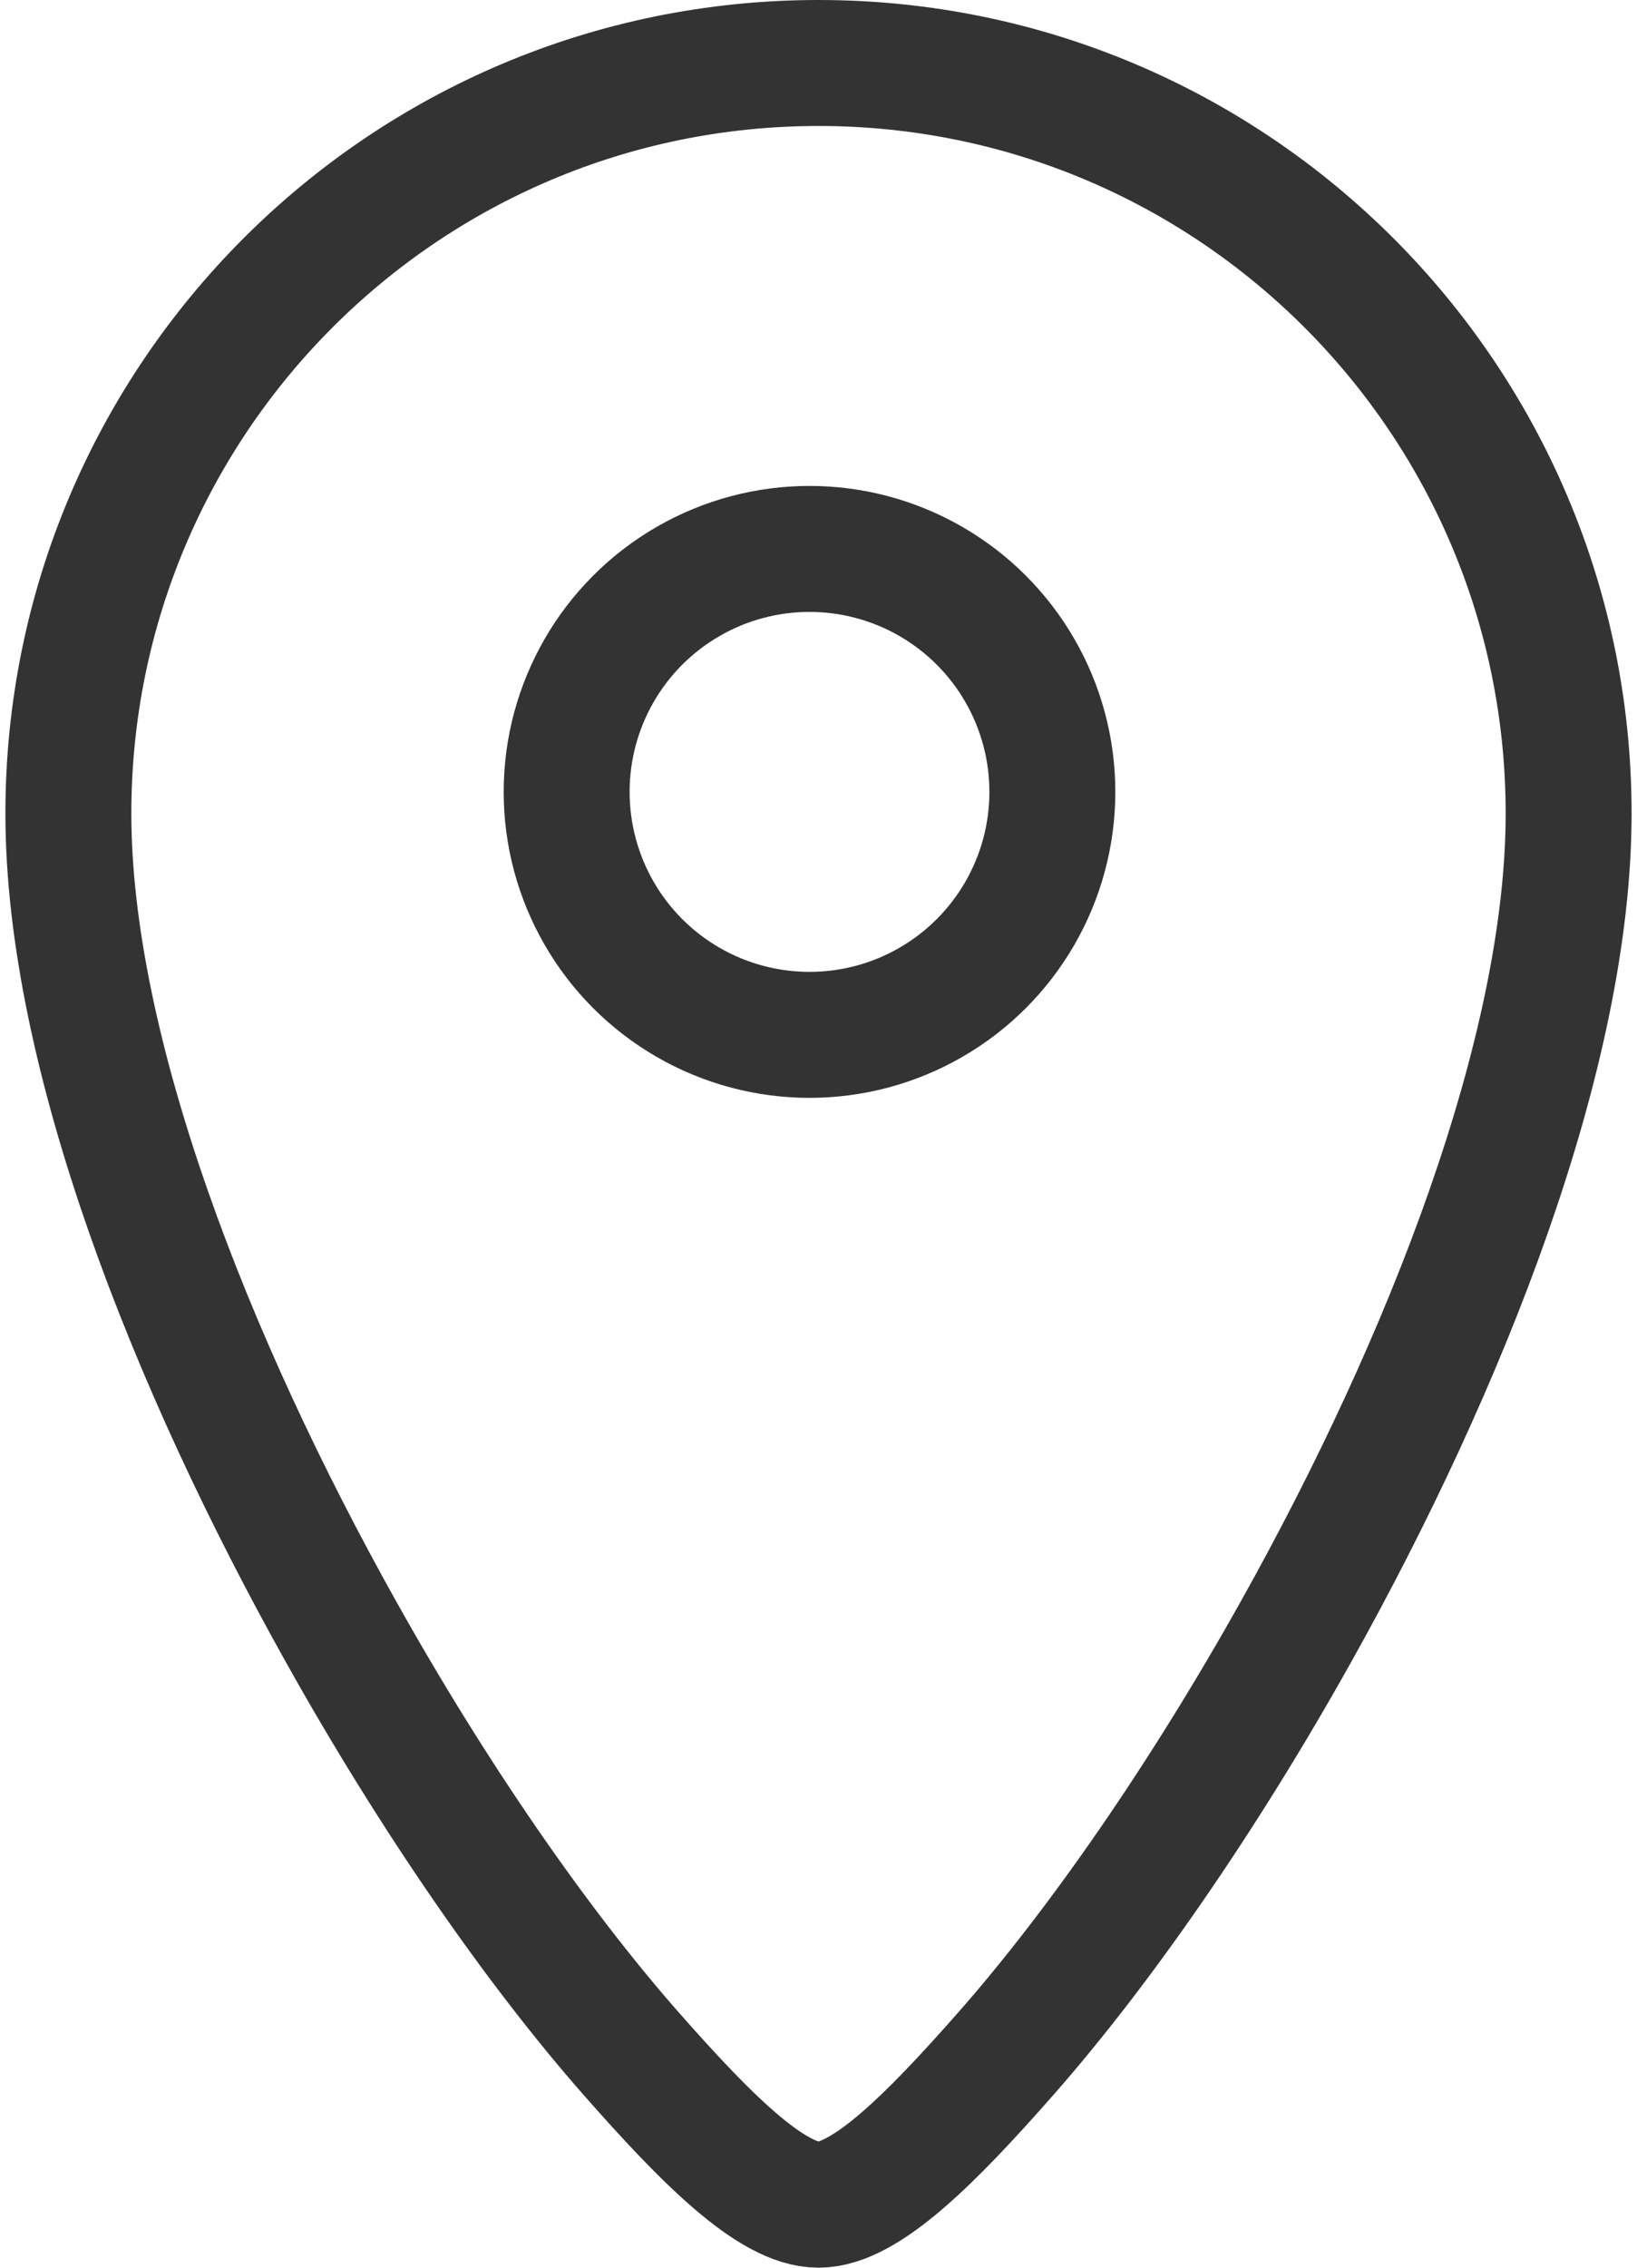
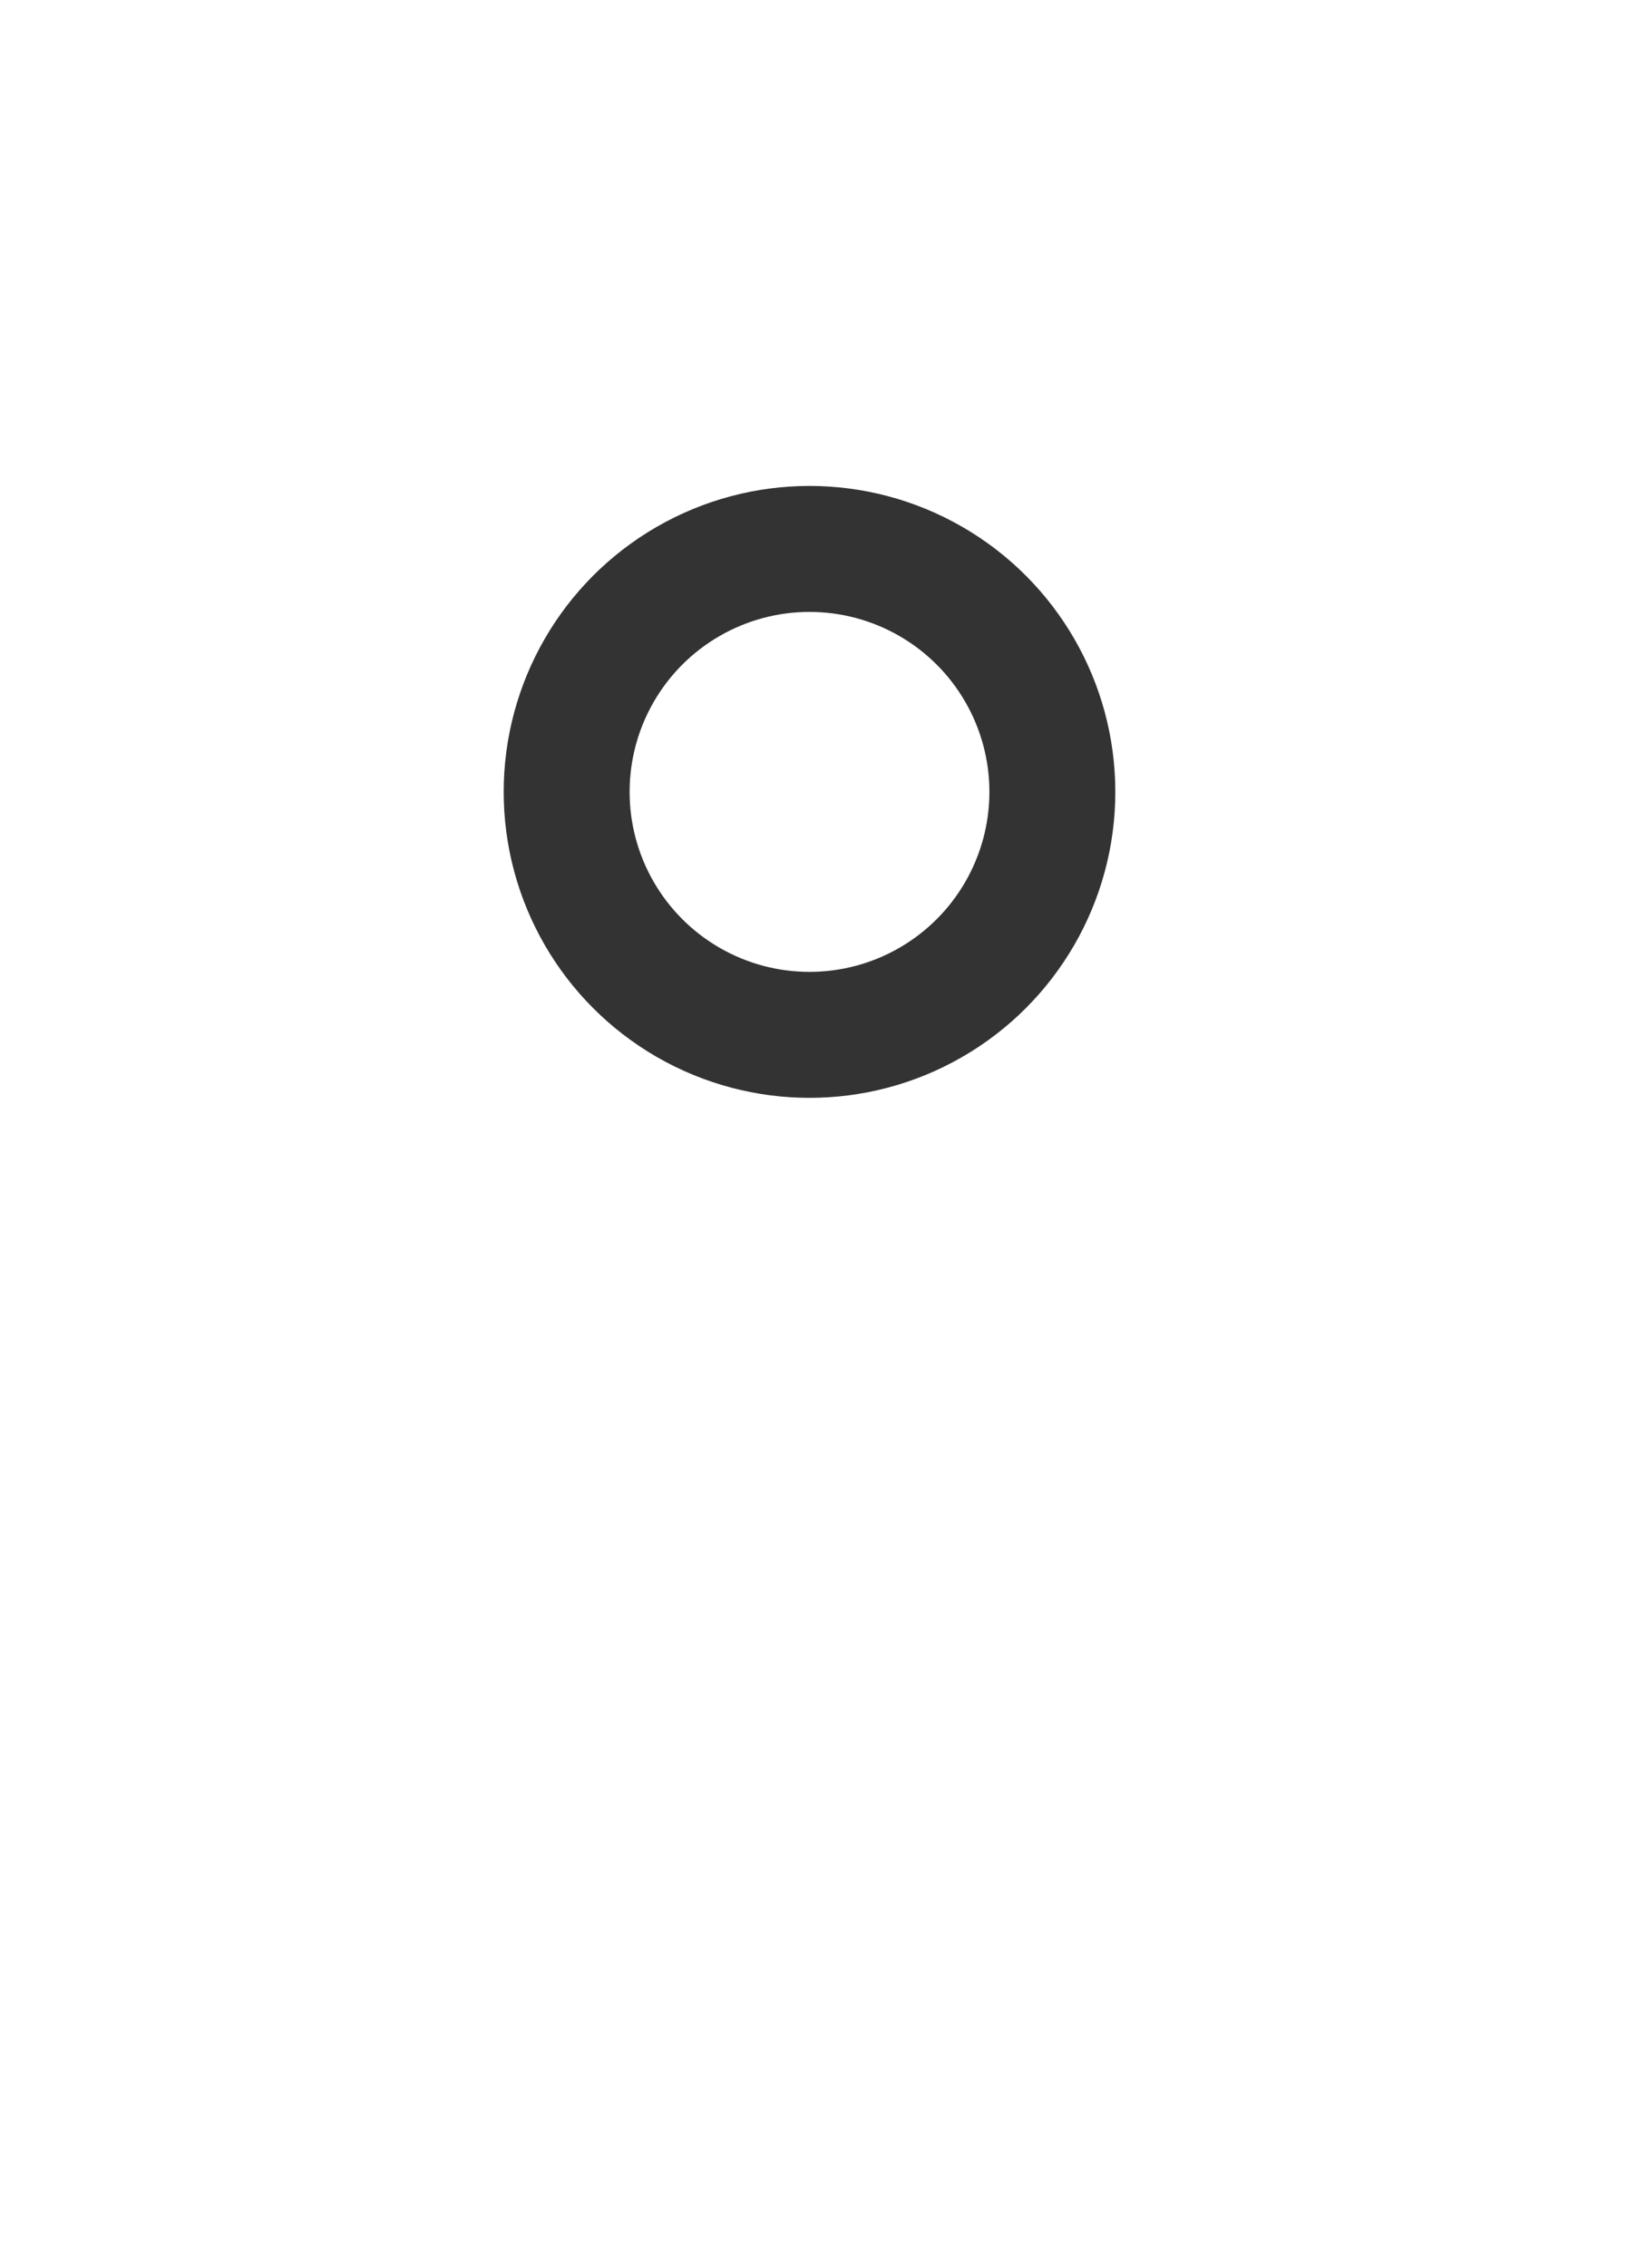
<svg xmlns="http://www.w3.org/2000/svg" width="91px" height="126px" viewBox="0 0 91 126">
  <title>Adress Copy 3</title>
  <g id="Главная" stroke="none" stroke-width="1" fill="none" fill-rule="evenodd">
    <g id="Adress-Copy-3" transform="translate(0.301, 0)" stroke="#333333" stroke-width="7">
-       <path d="M45.199,3.5 C56.714,3.5 67.138,8.167 74.684,15.713 C82.23,23.259 86.898,33.684 86.898,45.199 C86.898,58.467 80.09,75.741 71.743,90.662 C66.601,99.854 60.845,108.162 55.609,114.112 C51.444,118.843 47.797,122.5 45.199,122.5 C42.601,122.5 38.953,118.843 34.789,114.112 C29.552,108.162 23.796,99.854 18.655,90.662 C10.308,75.741 3.5,58.467 3.5,45.199 C3.5,33.684 8.167,23.259 15.713,15.713 C23.259,8.167 33.684,3.5 45.199,3.5 Z" id="Oval" />
      <circle id="Oval" cx="44.699" cy="44" r="13.5" />
    </g>
  </g>
</svg>